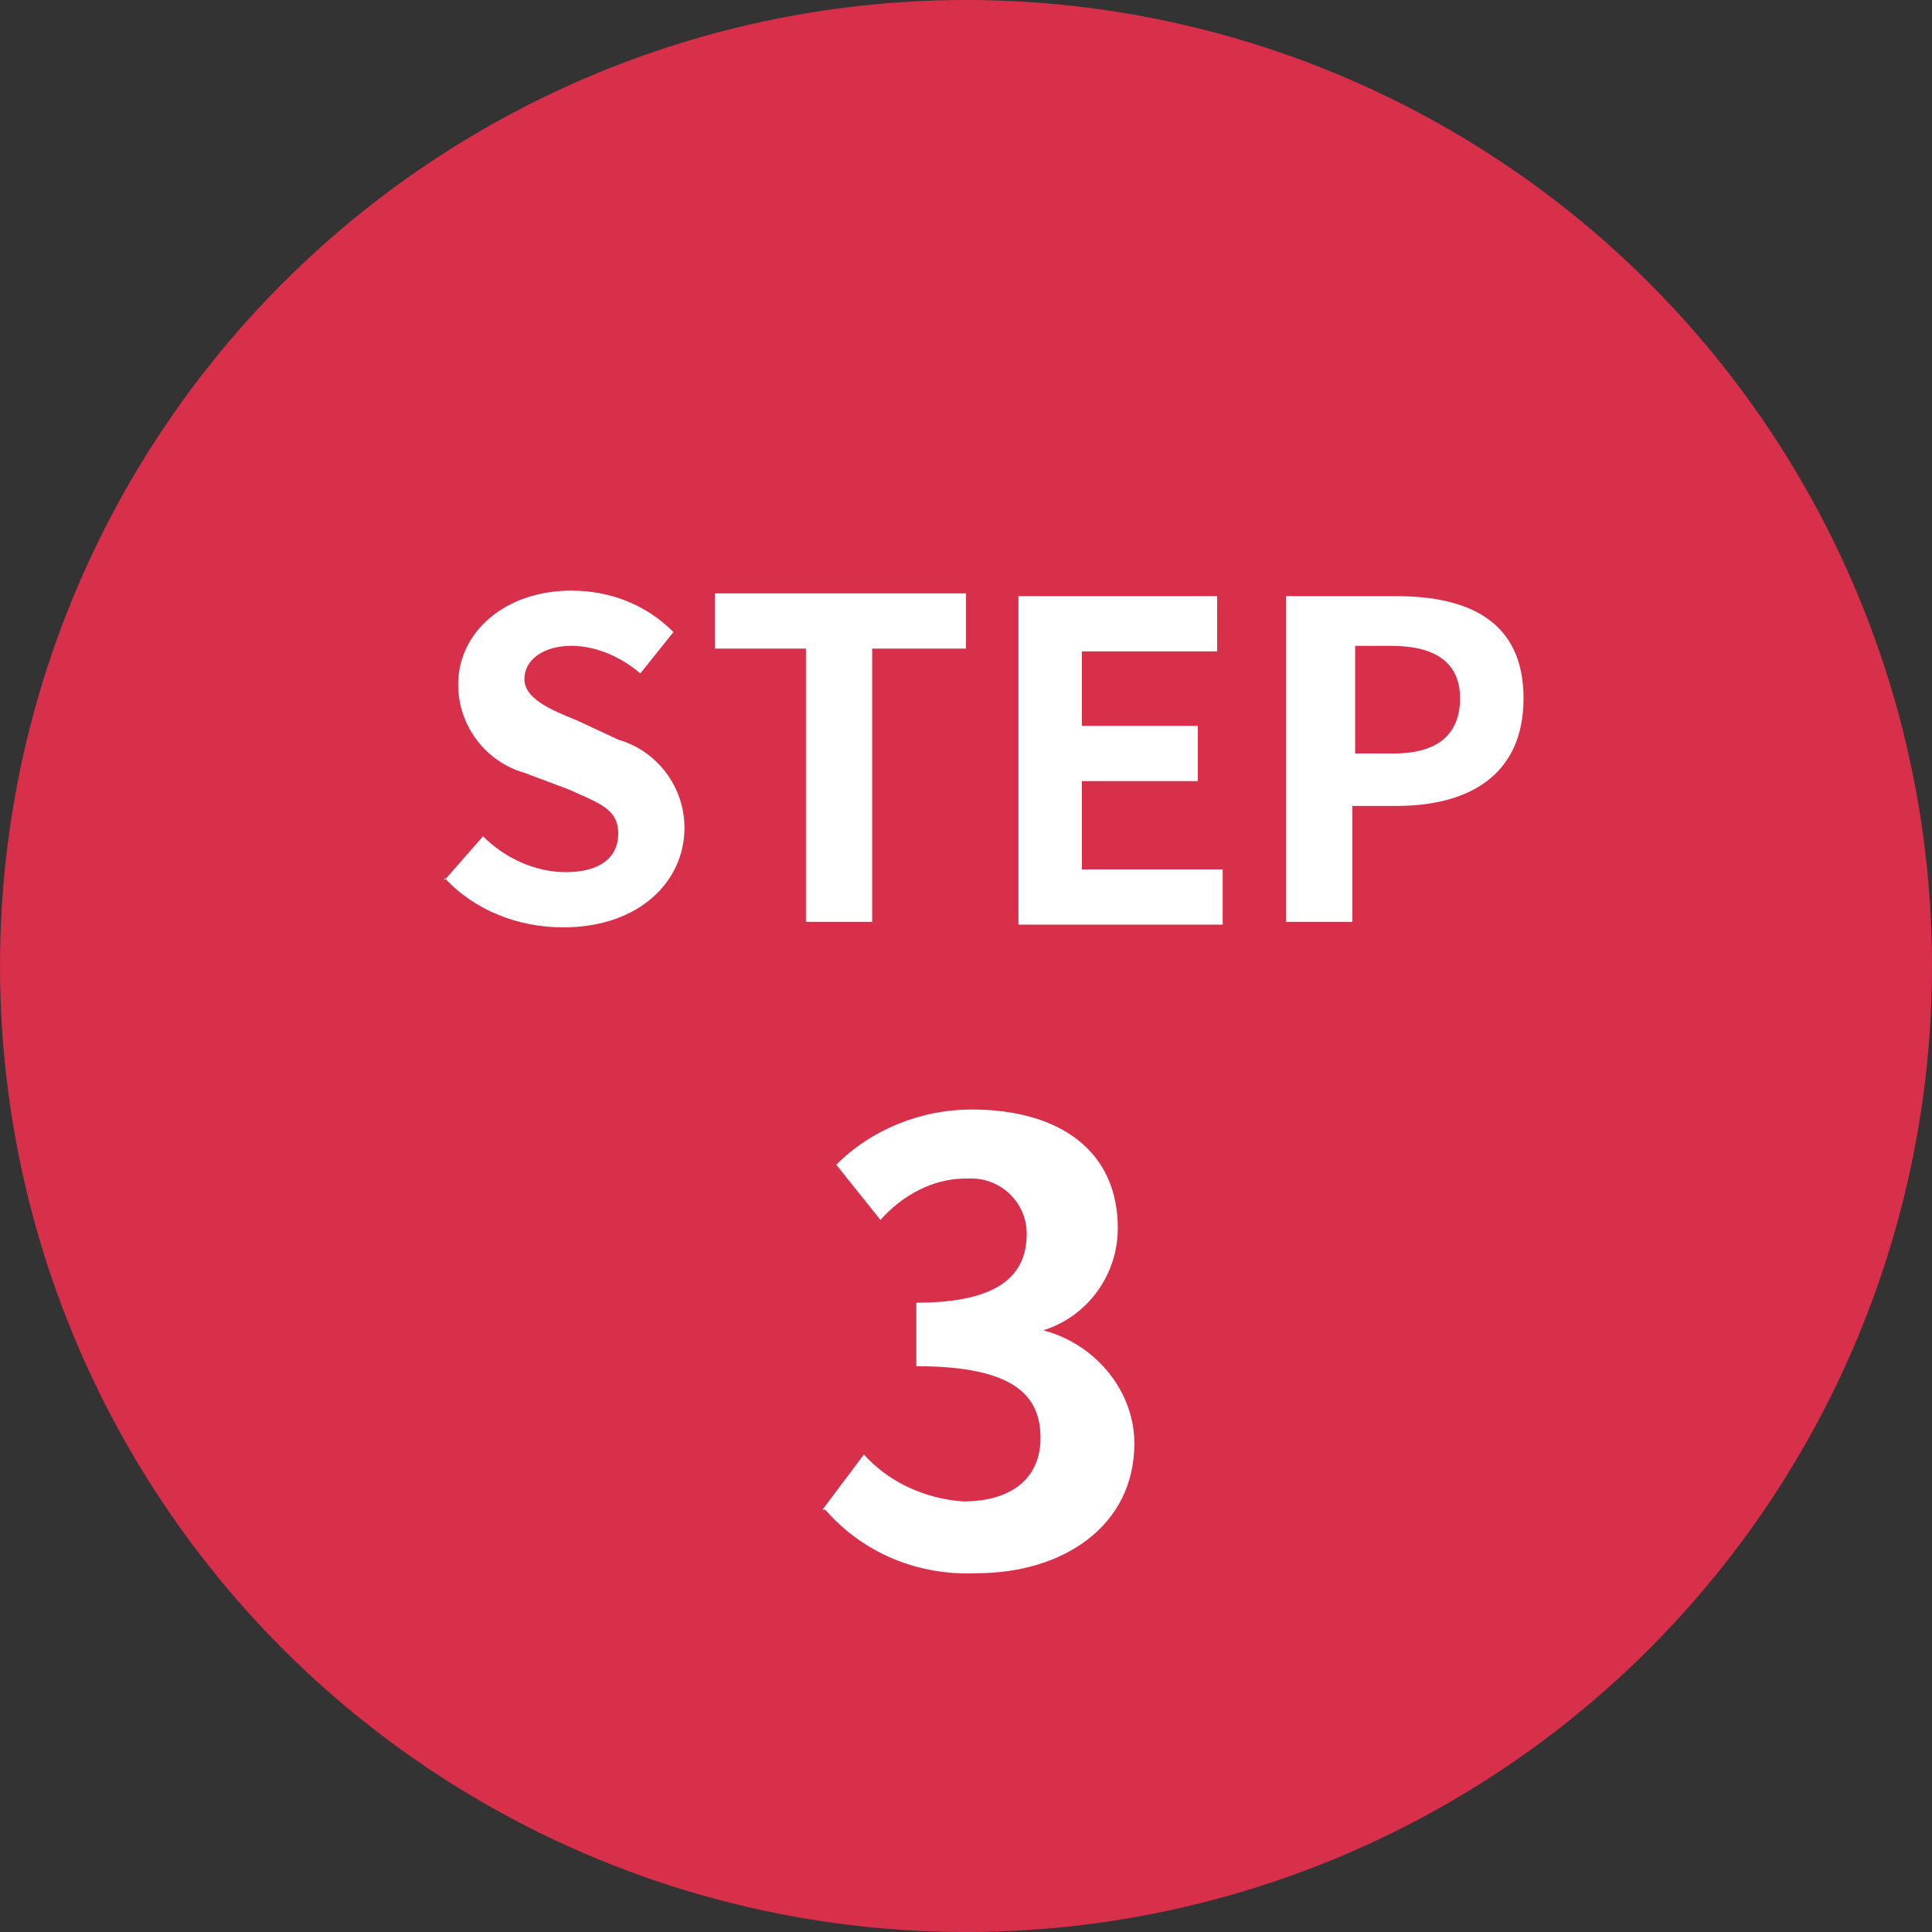
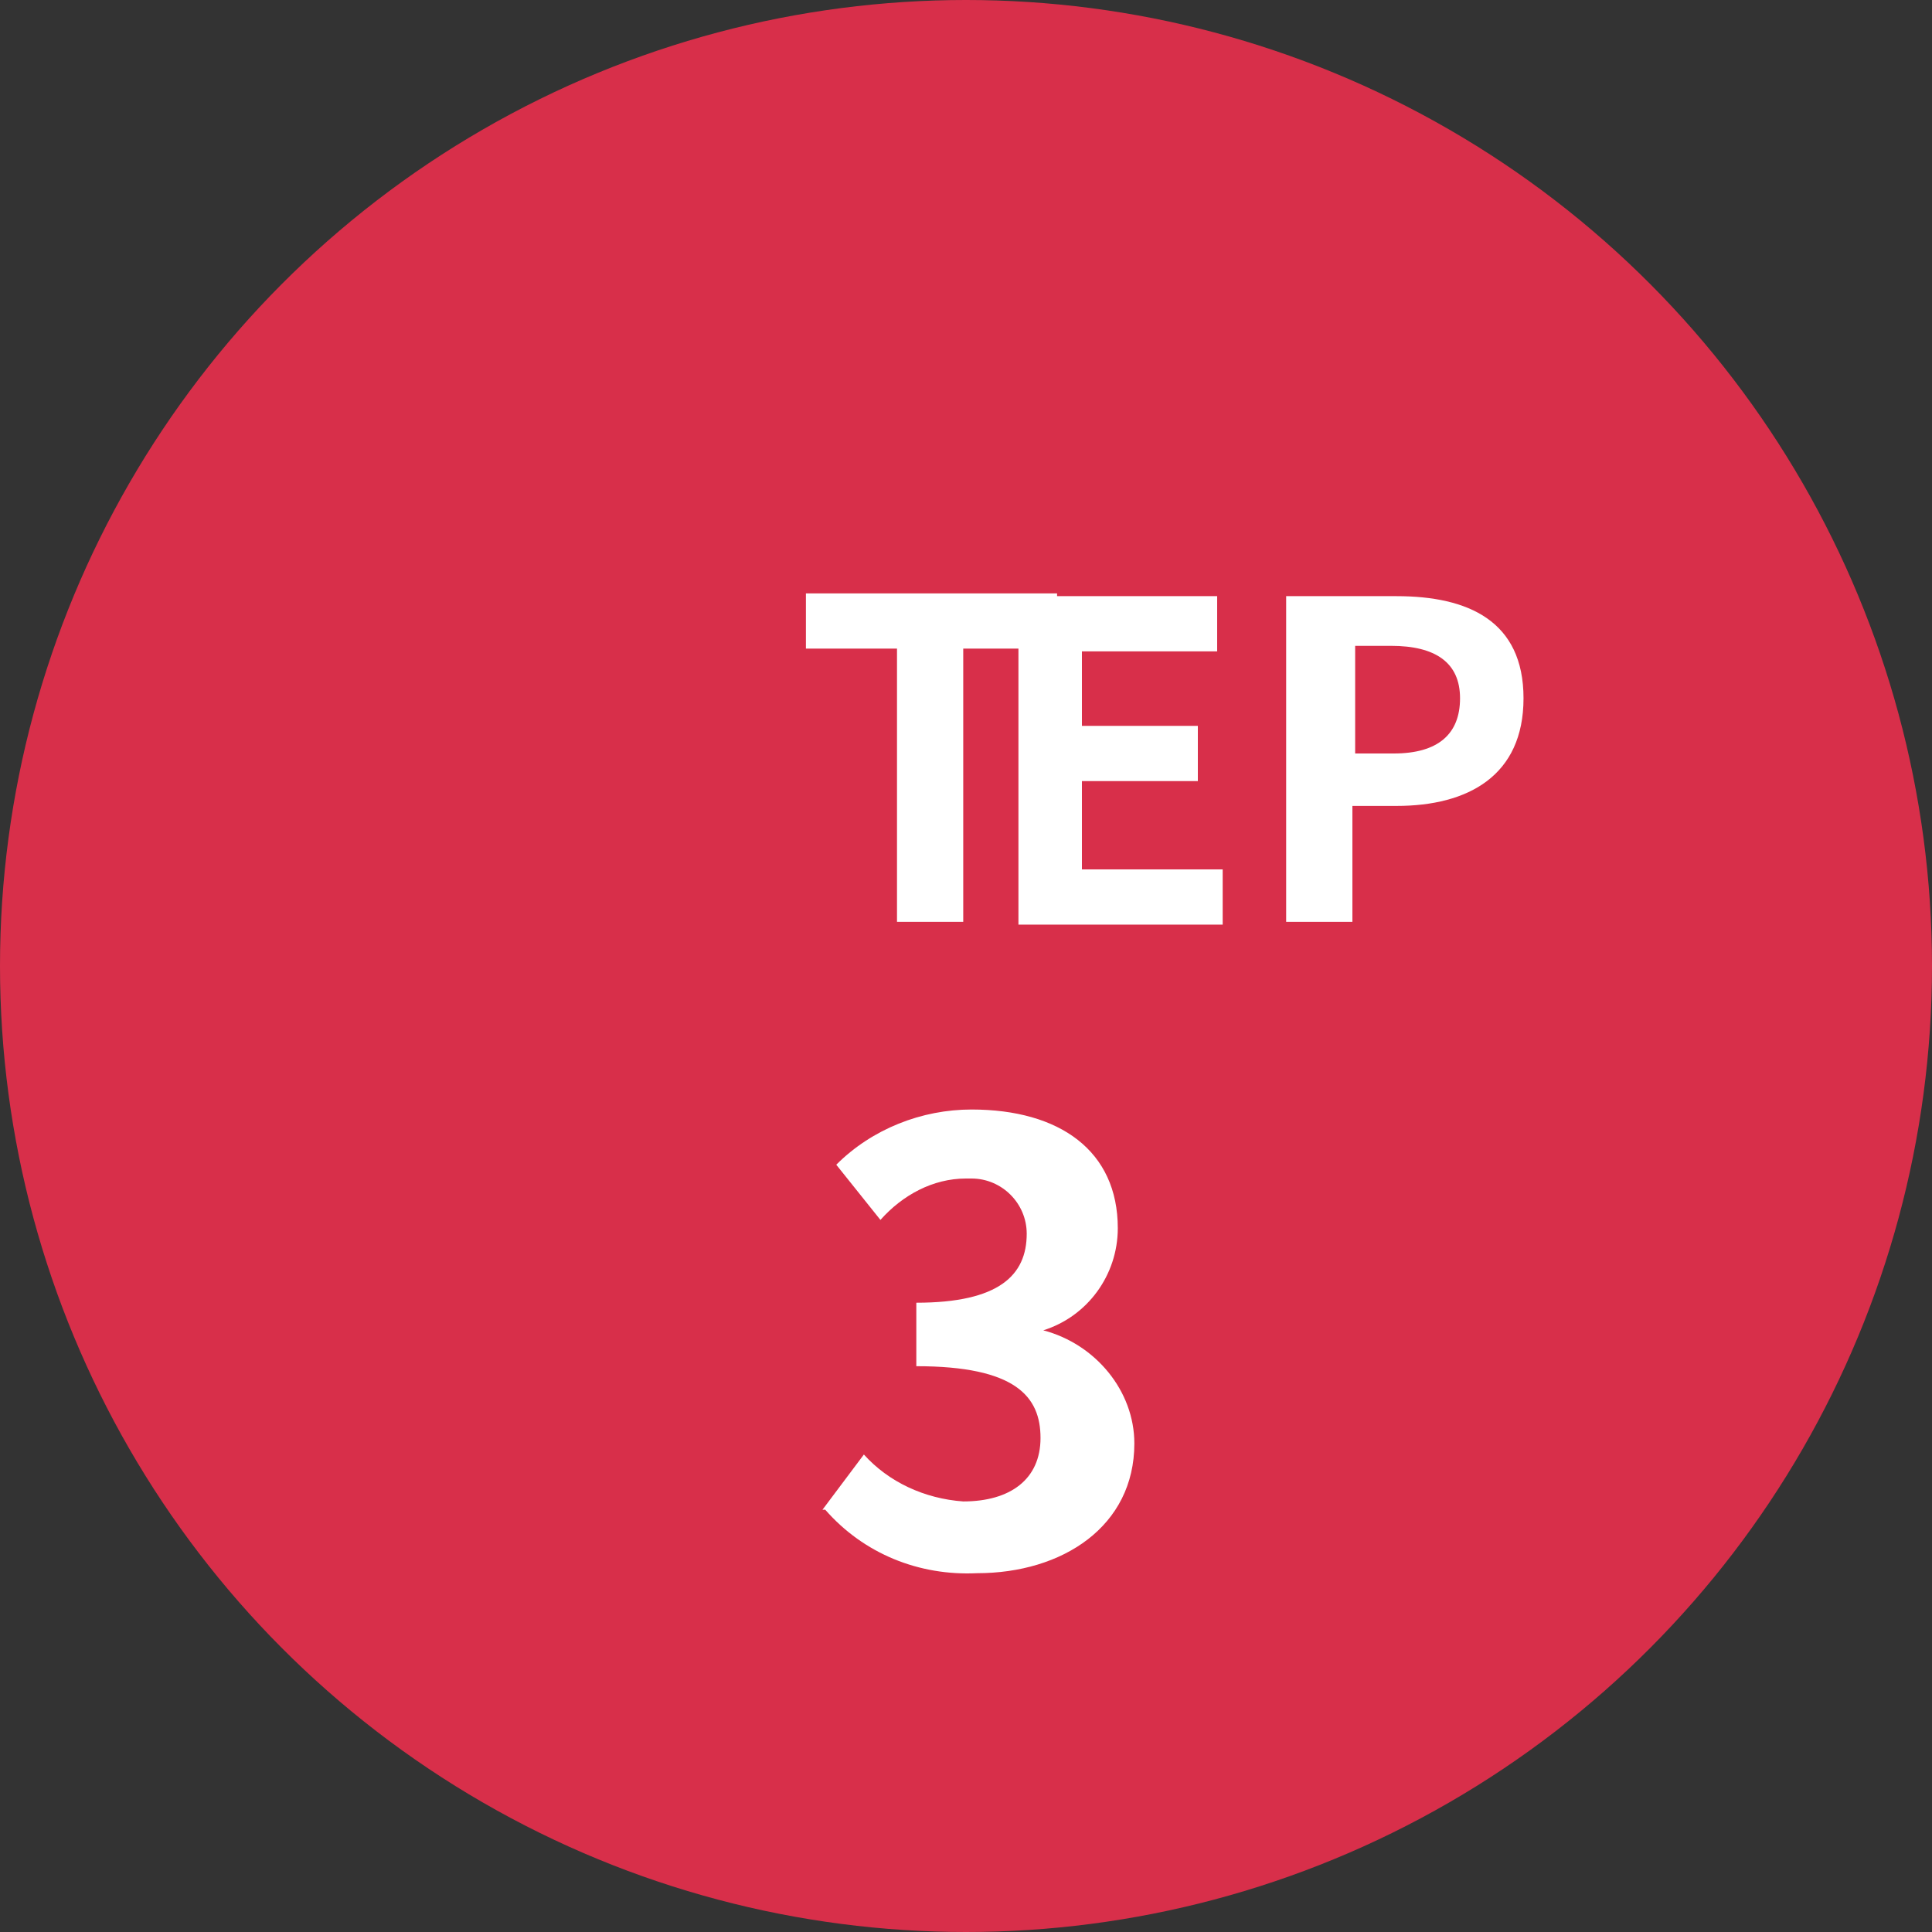
<svg xmlns="http://www.w3.org/2000/svg" id="_レイヤー_1" data-name="レイヤー_1" version="1.1" viewBox="0 0 70 70">
  <rect x="0" y="0" width="70" height="70" fill="#333333" stroke="none" />
  <defs>
    <style>
      .st0 {
        fill: #d82f4a;
      }

      .st1 {
        fill: #fff;
      }
    </style>
  </defs>
  <g id="_レイヤー_2" data-name="レイヤー_2">
    <g id="_文字" data-name="文字">
      <circle class="st0" cx="35" cy="35" r="35" />
-       <path class="st1" d="M16.1,31.9l1.4-1.6c.8.8,1.9,1.3,3,1.3,1.2,0,1.9-.5,1.9-1.4s-.7-1.1-1.8-1.6l-1.6-.6c-1.4-.4-2.4-1.7-2.4-3.2,0-1.9,1.7-3.4,4.1-3.4,1.4,0,2.7.5,3.7,1.5l-1.2,1.5c-.7-.6-1.6-1-2.5-1-1,0-1.7.5-1.7,1.2s.9,1.1,1.9,1.5l1.5.7c1.4.4,2.4,1.7,2.4,3.2,0,1.9-1.6,3.6-4.4,3.6-1.6,0-3.2-.6-4.3-1.8Z" />
-       <path class="st1" d="M29.2,23.5h-3.3v-2h9.1v2h-3.4v9.9h-2.4v-9.9Z" />
+       <path class="st1" d="M29.2,23.5v-2h9.1v2h-3.4v9.9h-2.4v-9.9Z" />
      <path class="st1" d="M36.8,21.6h7.3v2h-4.9v2.7h4.2v2h-4.2v3.2h5.1v2h-7.4v-11.9Z" />
      <path class="st1" d="M46.7,21.6h3.9c2.6,0,4.6.9,4.6,3.7s-2,3.9-4.6,3.9h-1.6v4.2h-2.4v-11.8ZM50.5,27.3c1.6,0,2.4-.7,2.4-2s-.9-1.9-2.5-1.9h-1.3v3.9h1.4Z" />
      <path class="st1" d="M29.8,54.7l1.5-2c.9,1,2.2,1.6,3.6,1.7,1.7,0,2.8-.8,2.8-2.3s-.9-2.6-4.5-2.6v-2.3c3,0,4-1,4-2.5,0-1.1-.9-2-2-2,0,0-.1,0-.2,0-1.2,0-2.3.6-3.1,1.5l-1.6-2c1.3-1.3,3.1-2,4.9-2,3.2,0,5.3,1.5,5.3,4.3,0,1.7-1.1,3.2-2.7,3.7h0c1.9.5,3.3,2.2,3.3,4.1,0,3-2.6,4.7-5.7,4.7-2.1.1-4.1-.7-5.5-2.3Z" />
    </g>
  </g>
</svg>